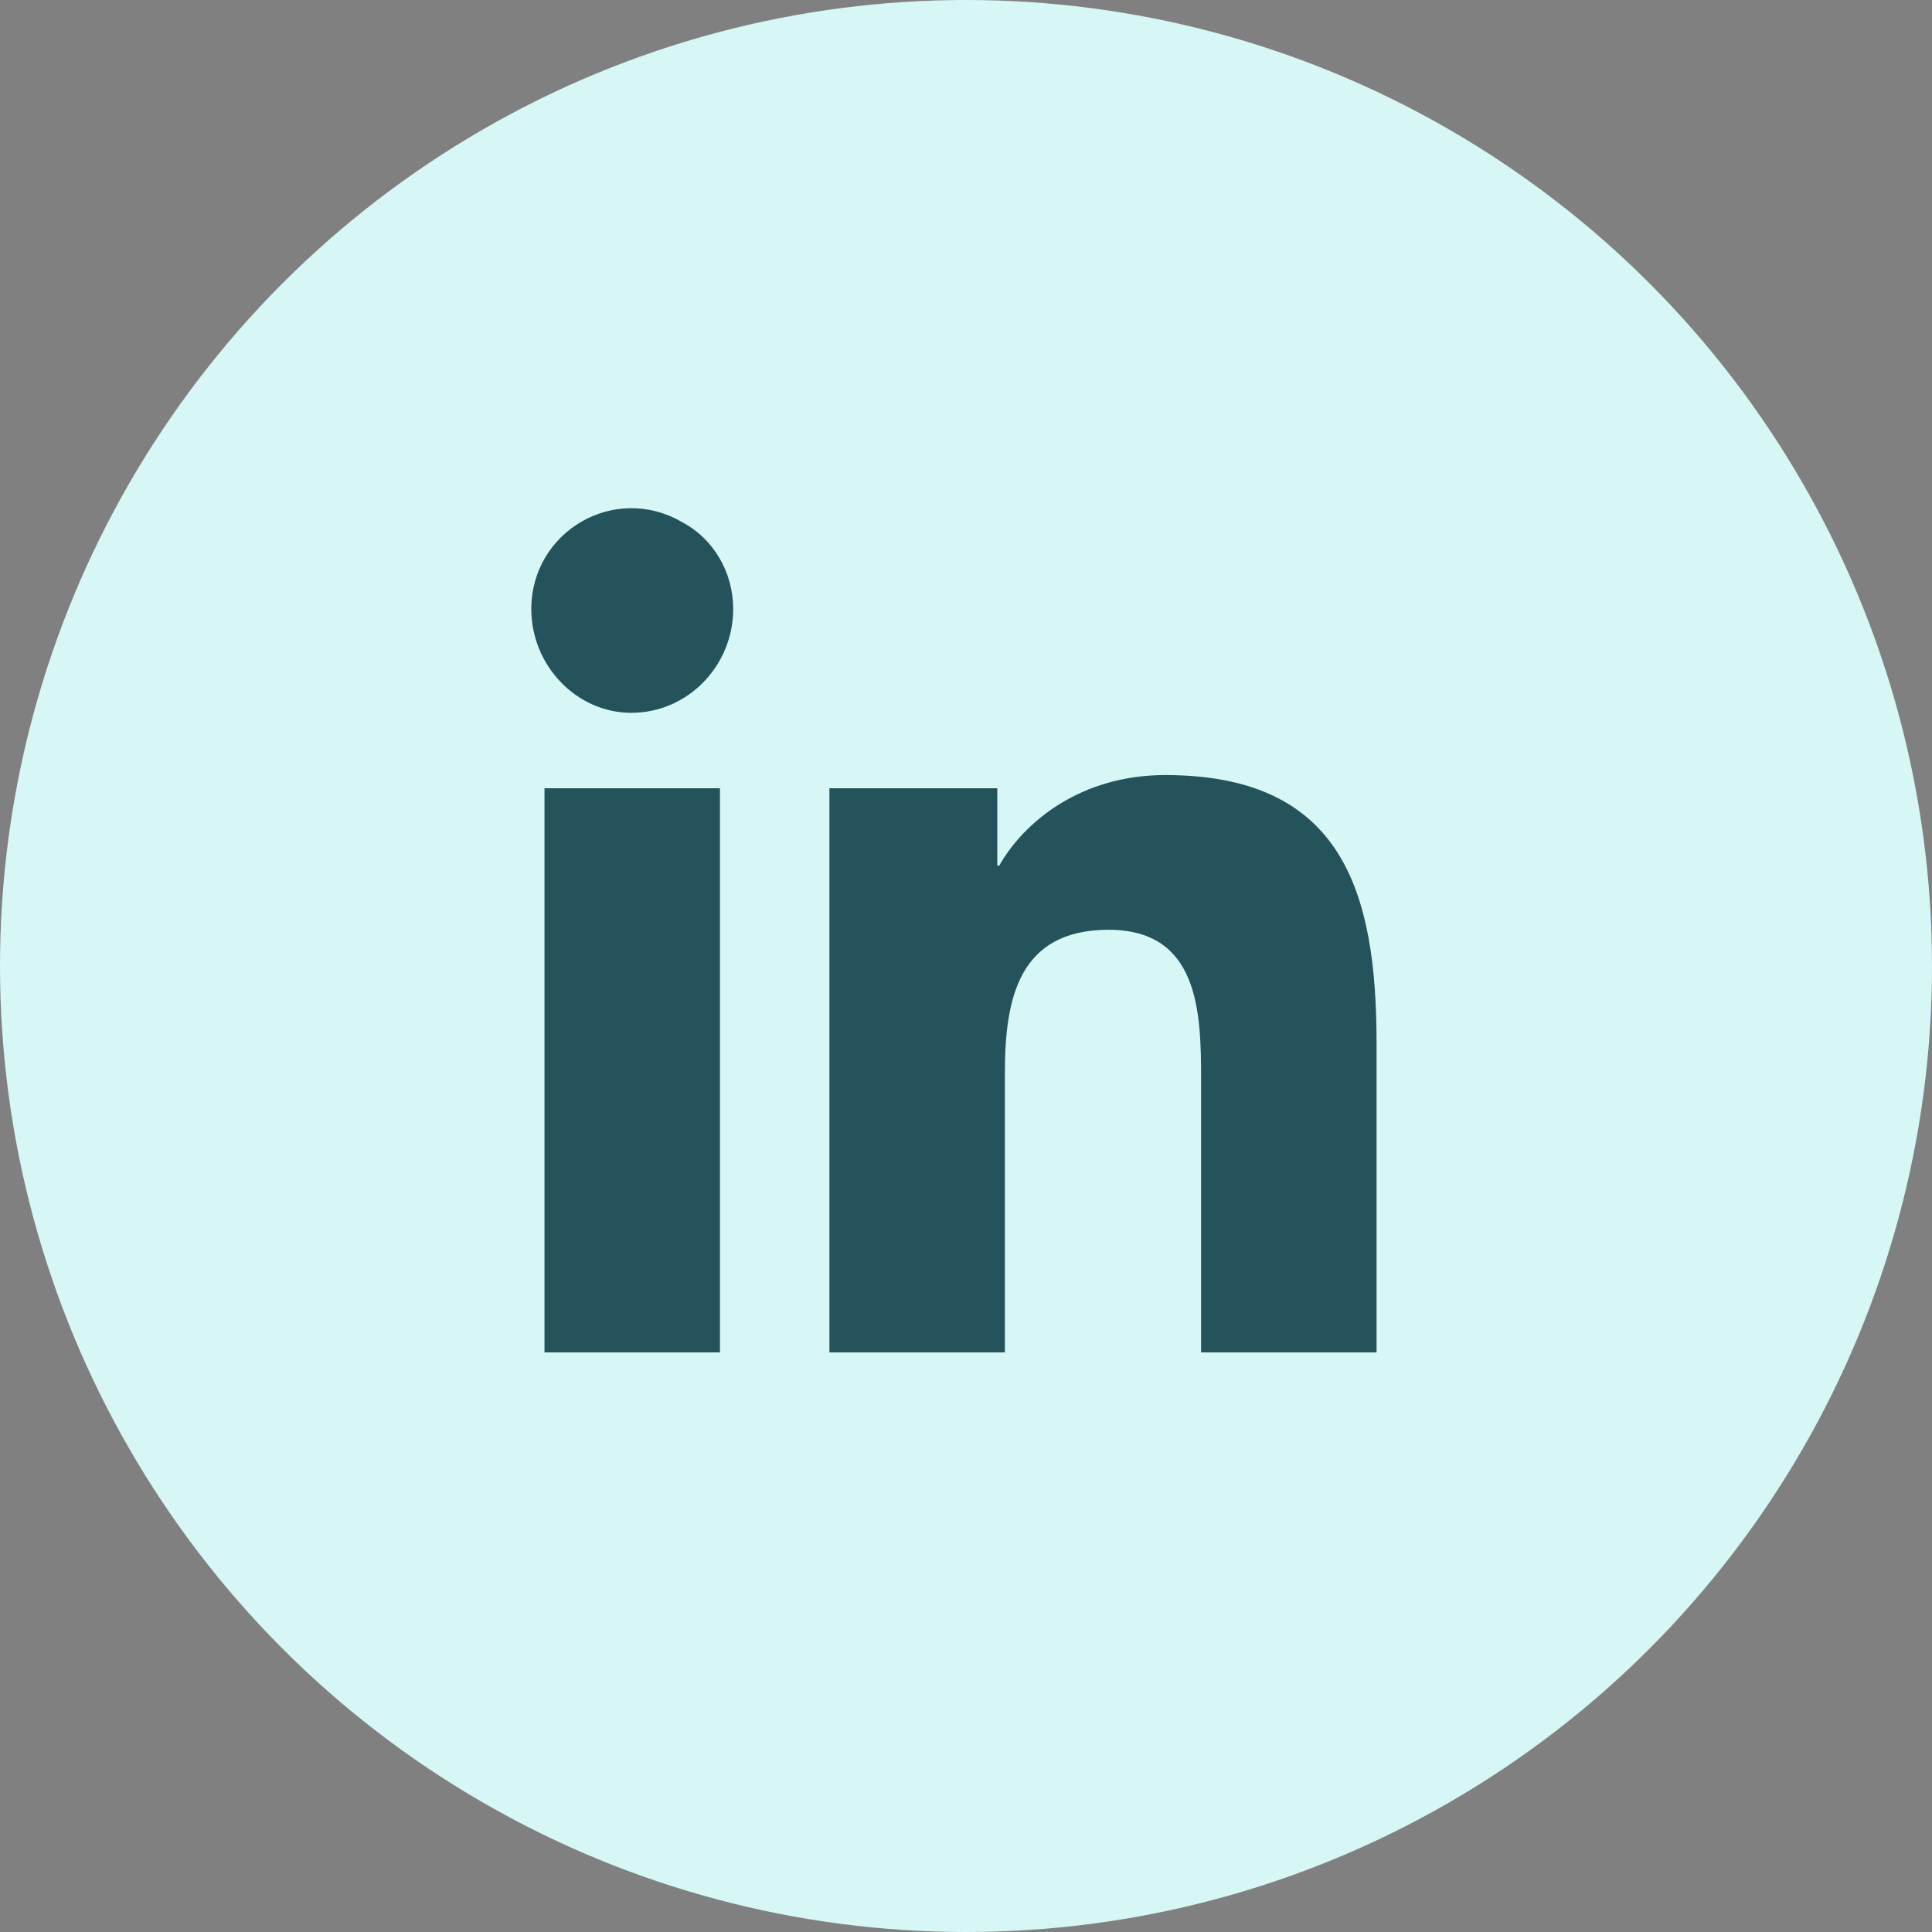
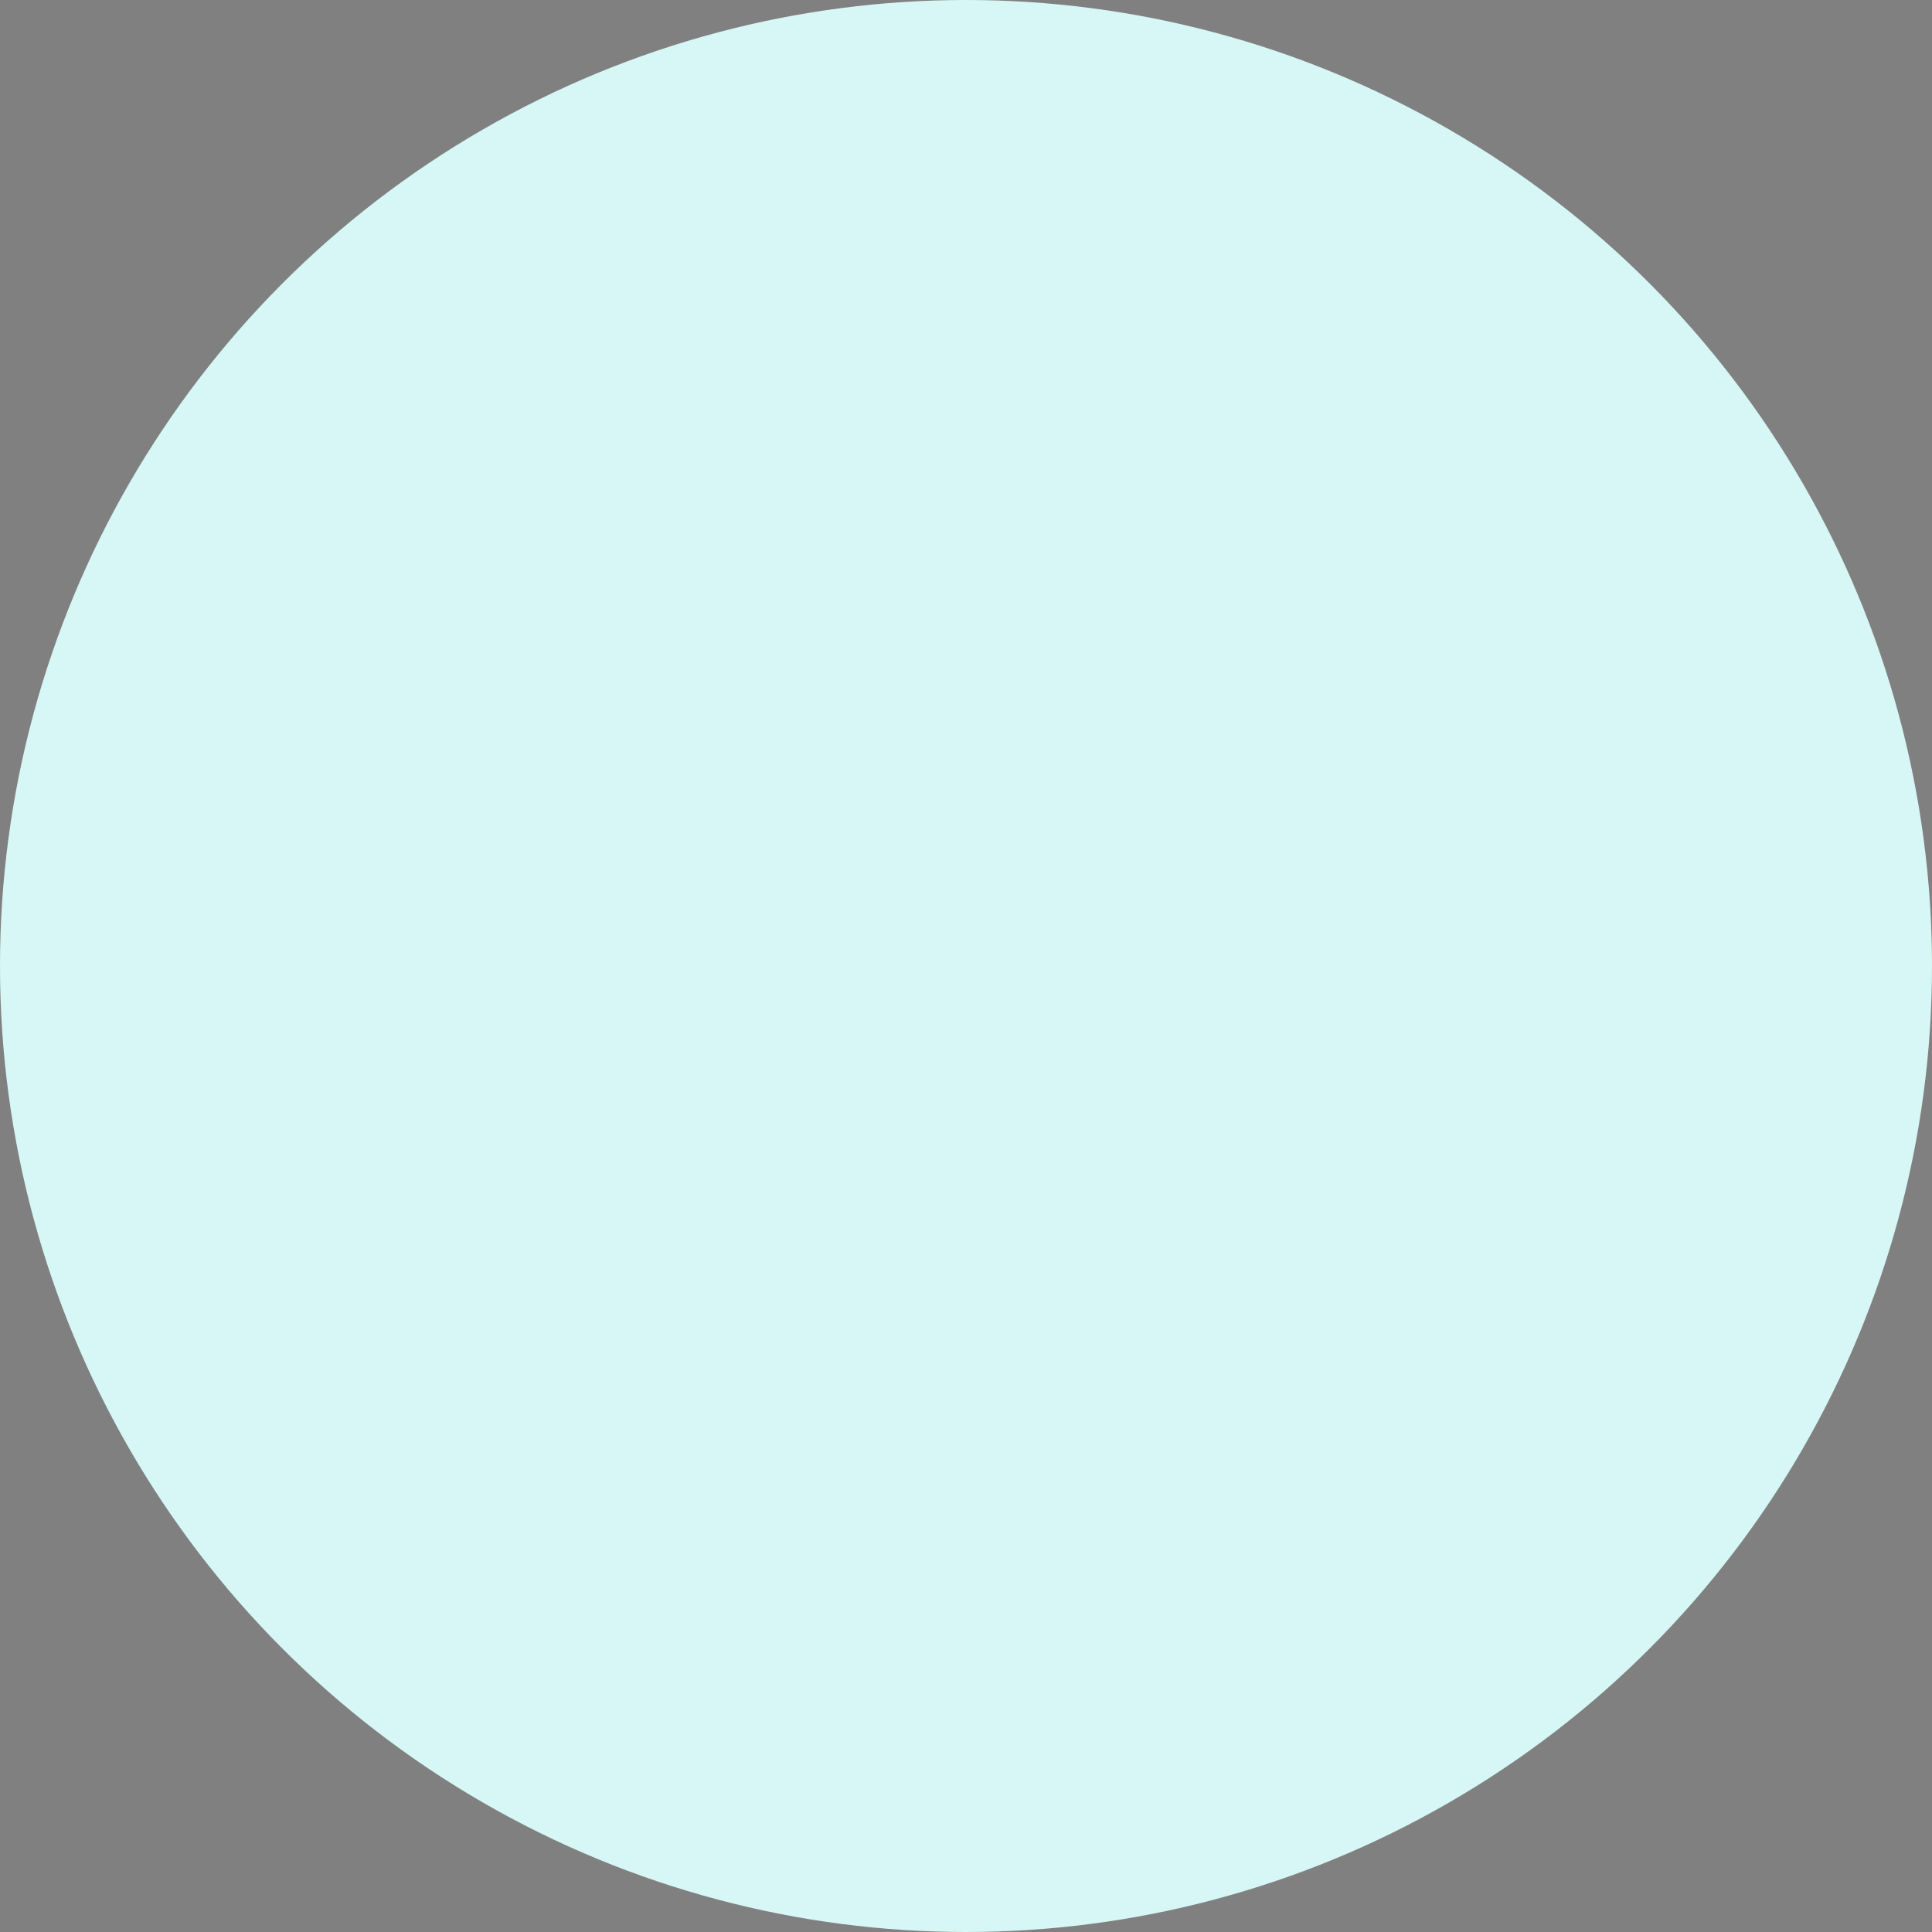
<svg xmlns="http://www.w3.org/2000/svg" width="40" height="40" viewBox="0 0 40 40" fill="none">
  <rect x="0" y="0" width="40" height="40" fill="#808080" stroke="none" />
  <circle cx="20" cy="20" r="20" fill="#D6F7F6" />
-   <path d="M14.906 28H11.273V16.32H14.906V28ZM13.07 14.758C11.938 14.758 11 13.781 11 12.609C11 11.008 12.719 9.992 14.125 10.812C14.789 11.164 15.18 11.867 15.18 12.609C15.18 13.781 14.242 14.758 13.07 14.758ZM28.461 28H24.867V22.336C24.867 20.969 24.828 19.25 22.953 19.25C21.078 19.25 20.805 20.695 20.805 22.219V28H17.172V16.32H20.648V17.922H20.688C21.195 17.023 22.367 16.047 24.125 16.047C27.797 16.047 28.5 18.469 28.5 21.594V28H28.461Z" fill="#24535C" />
</svg>